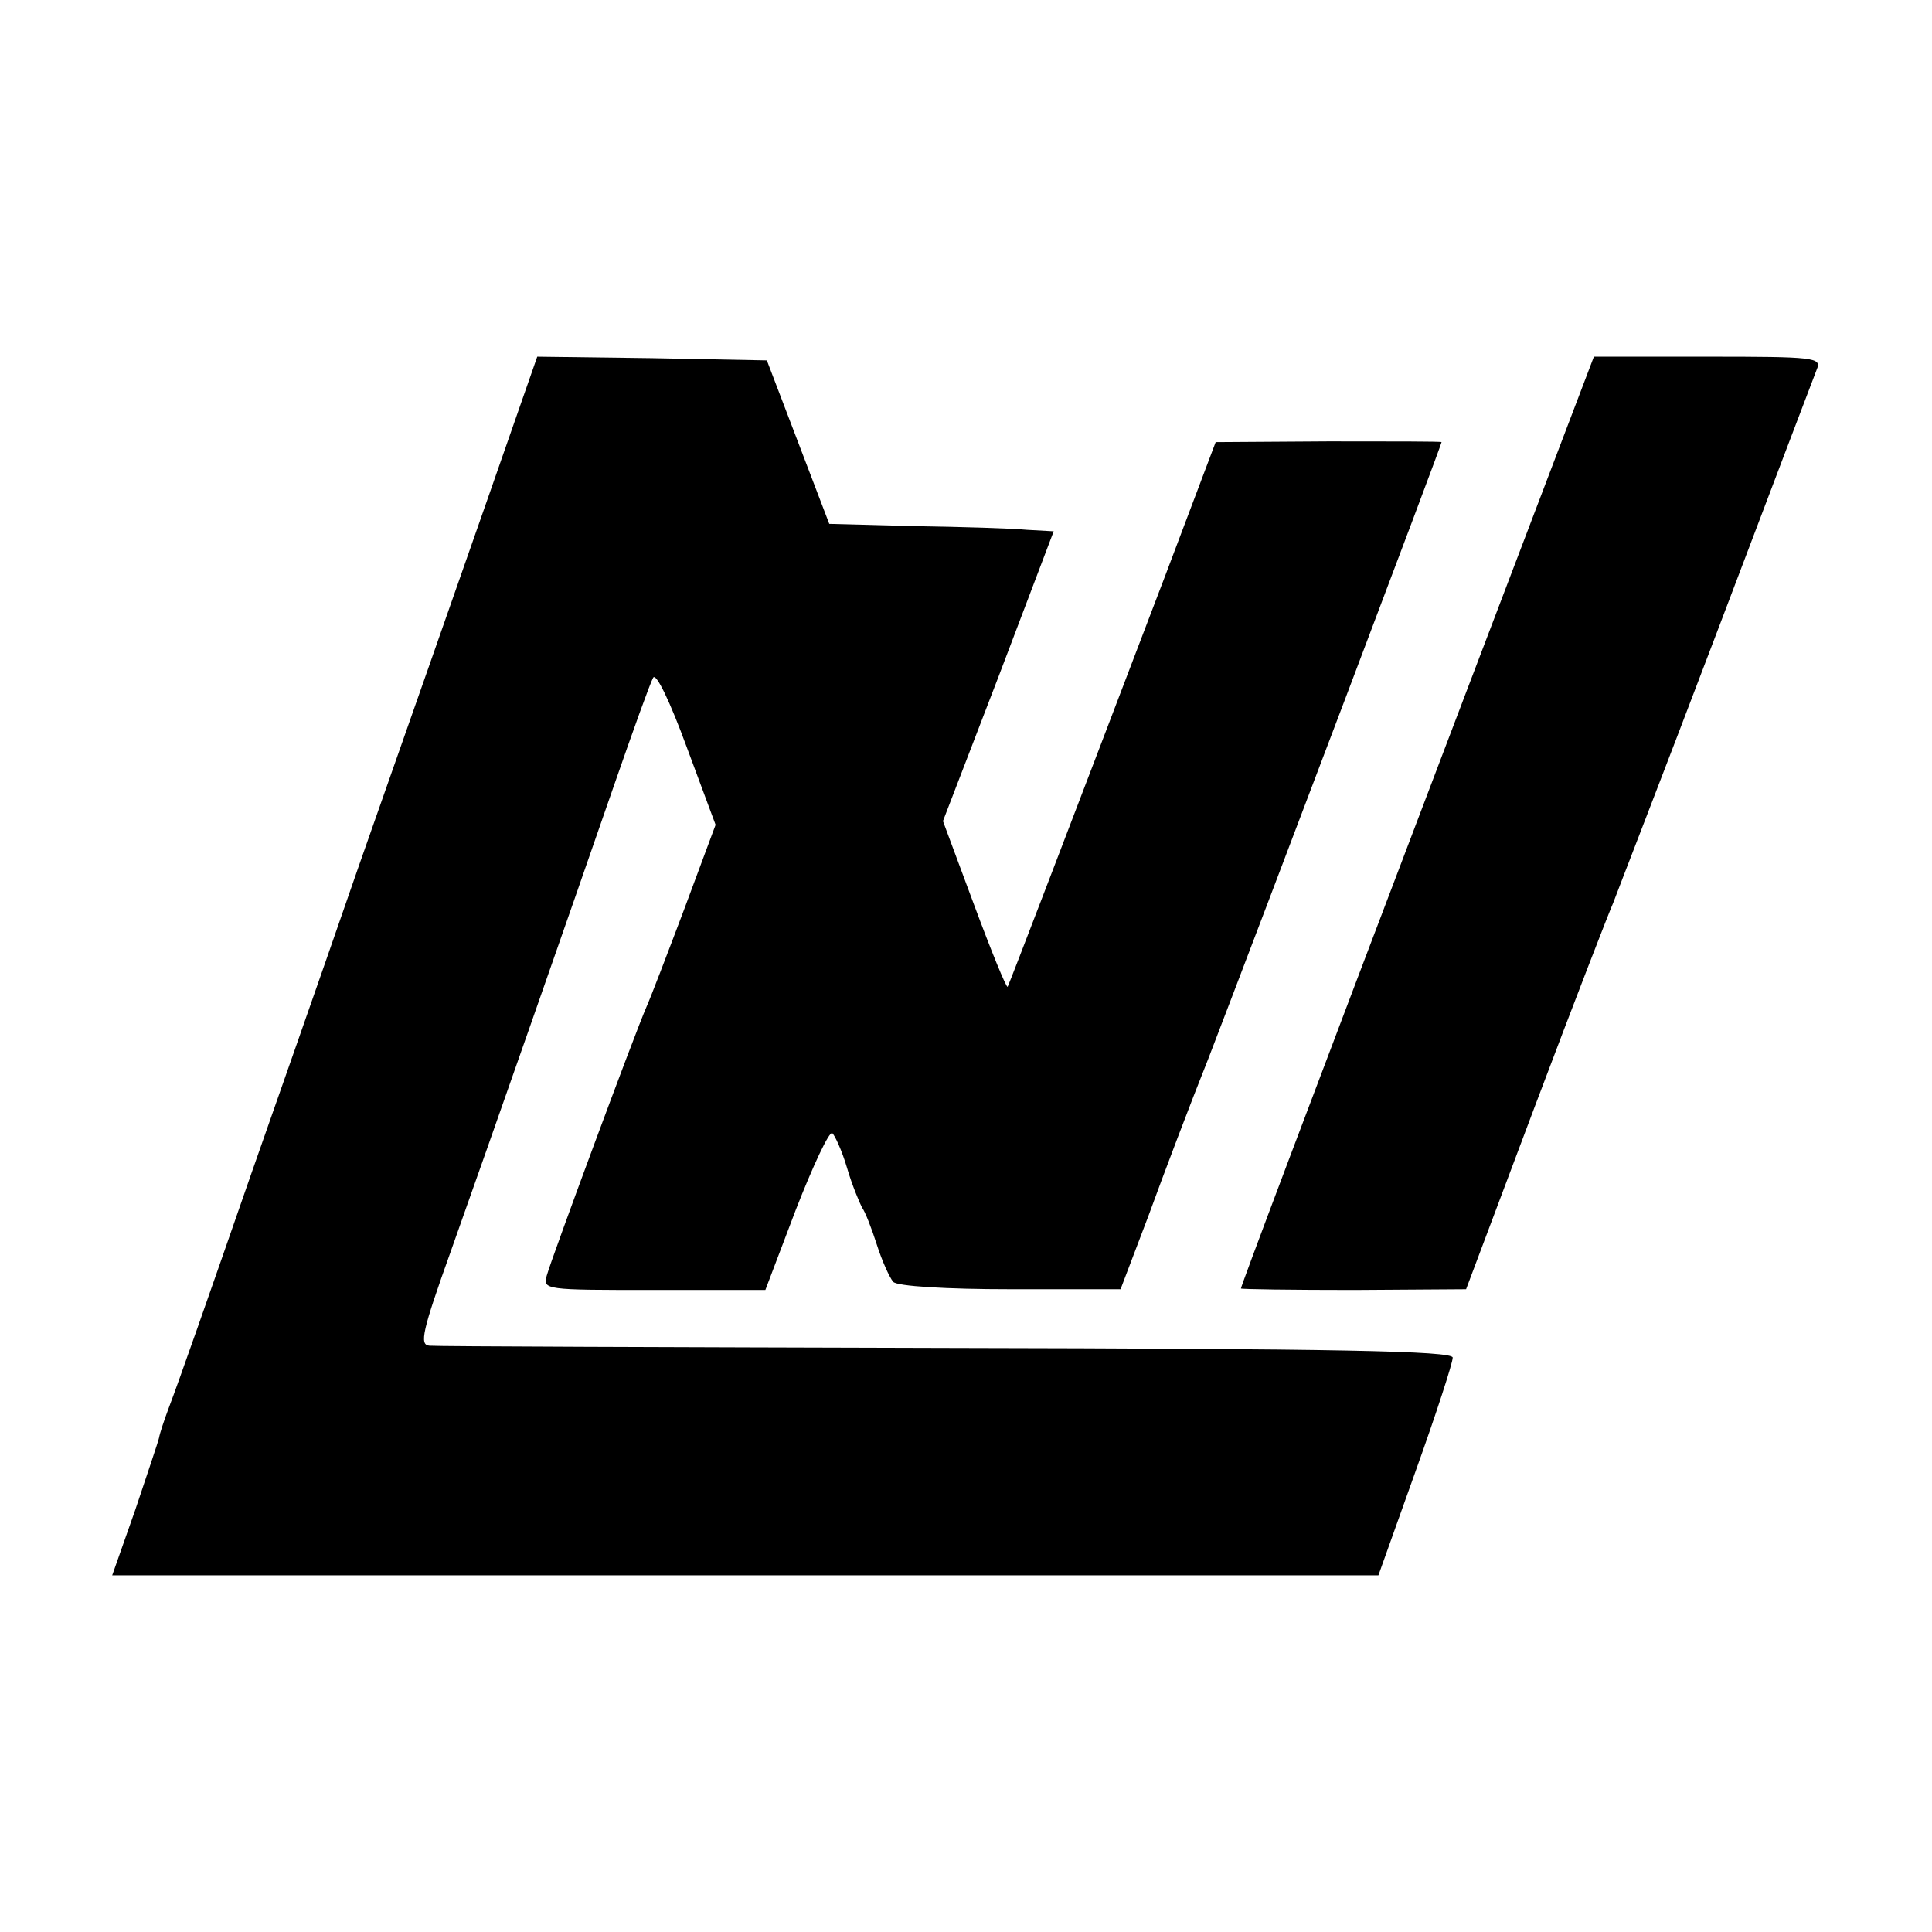
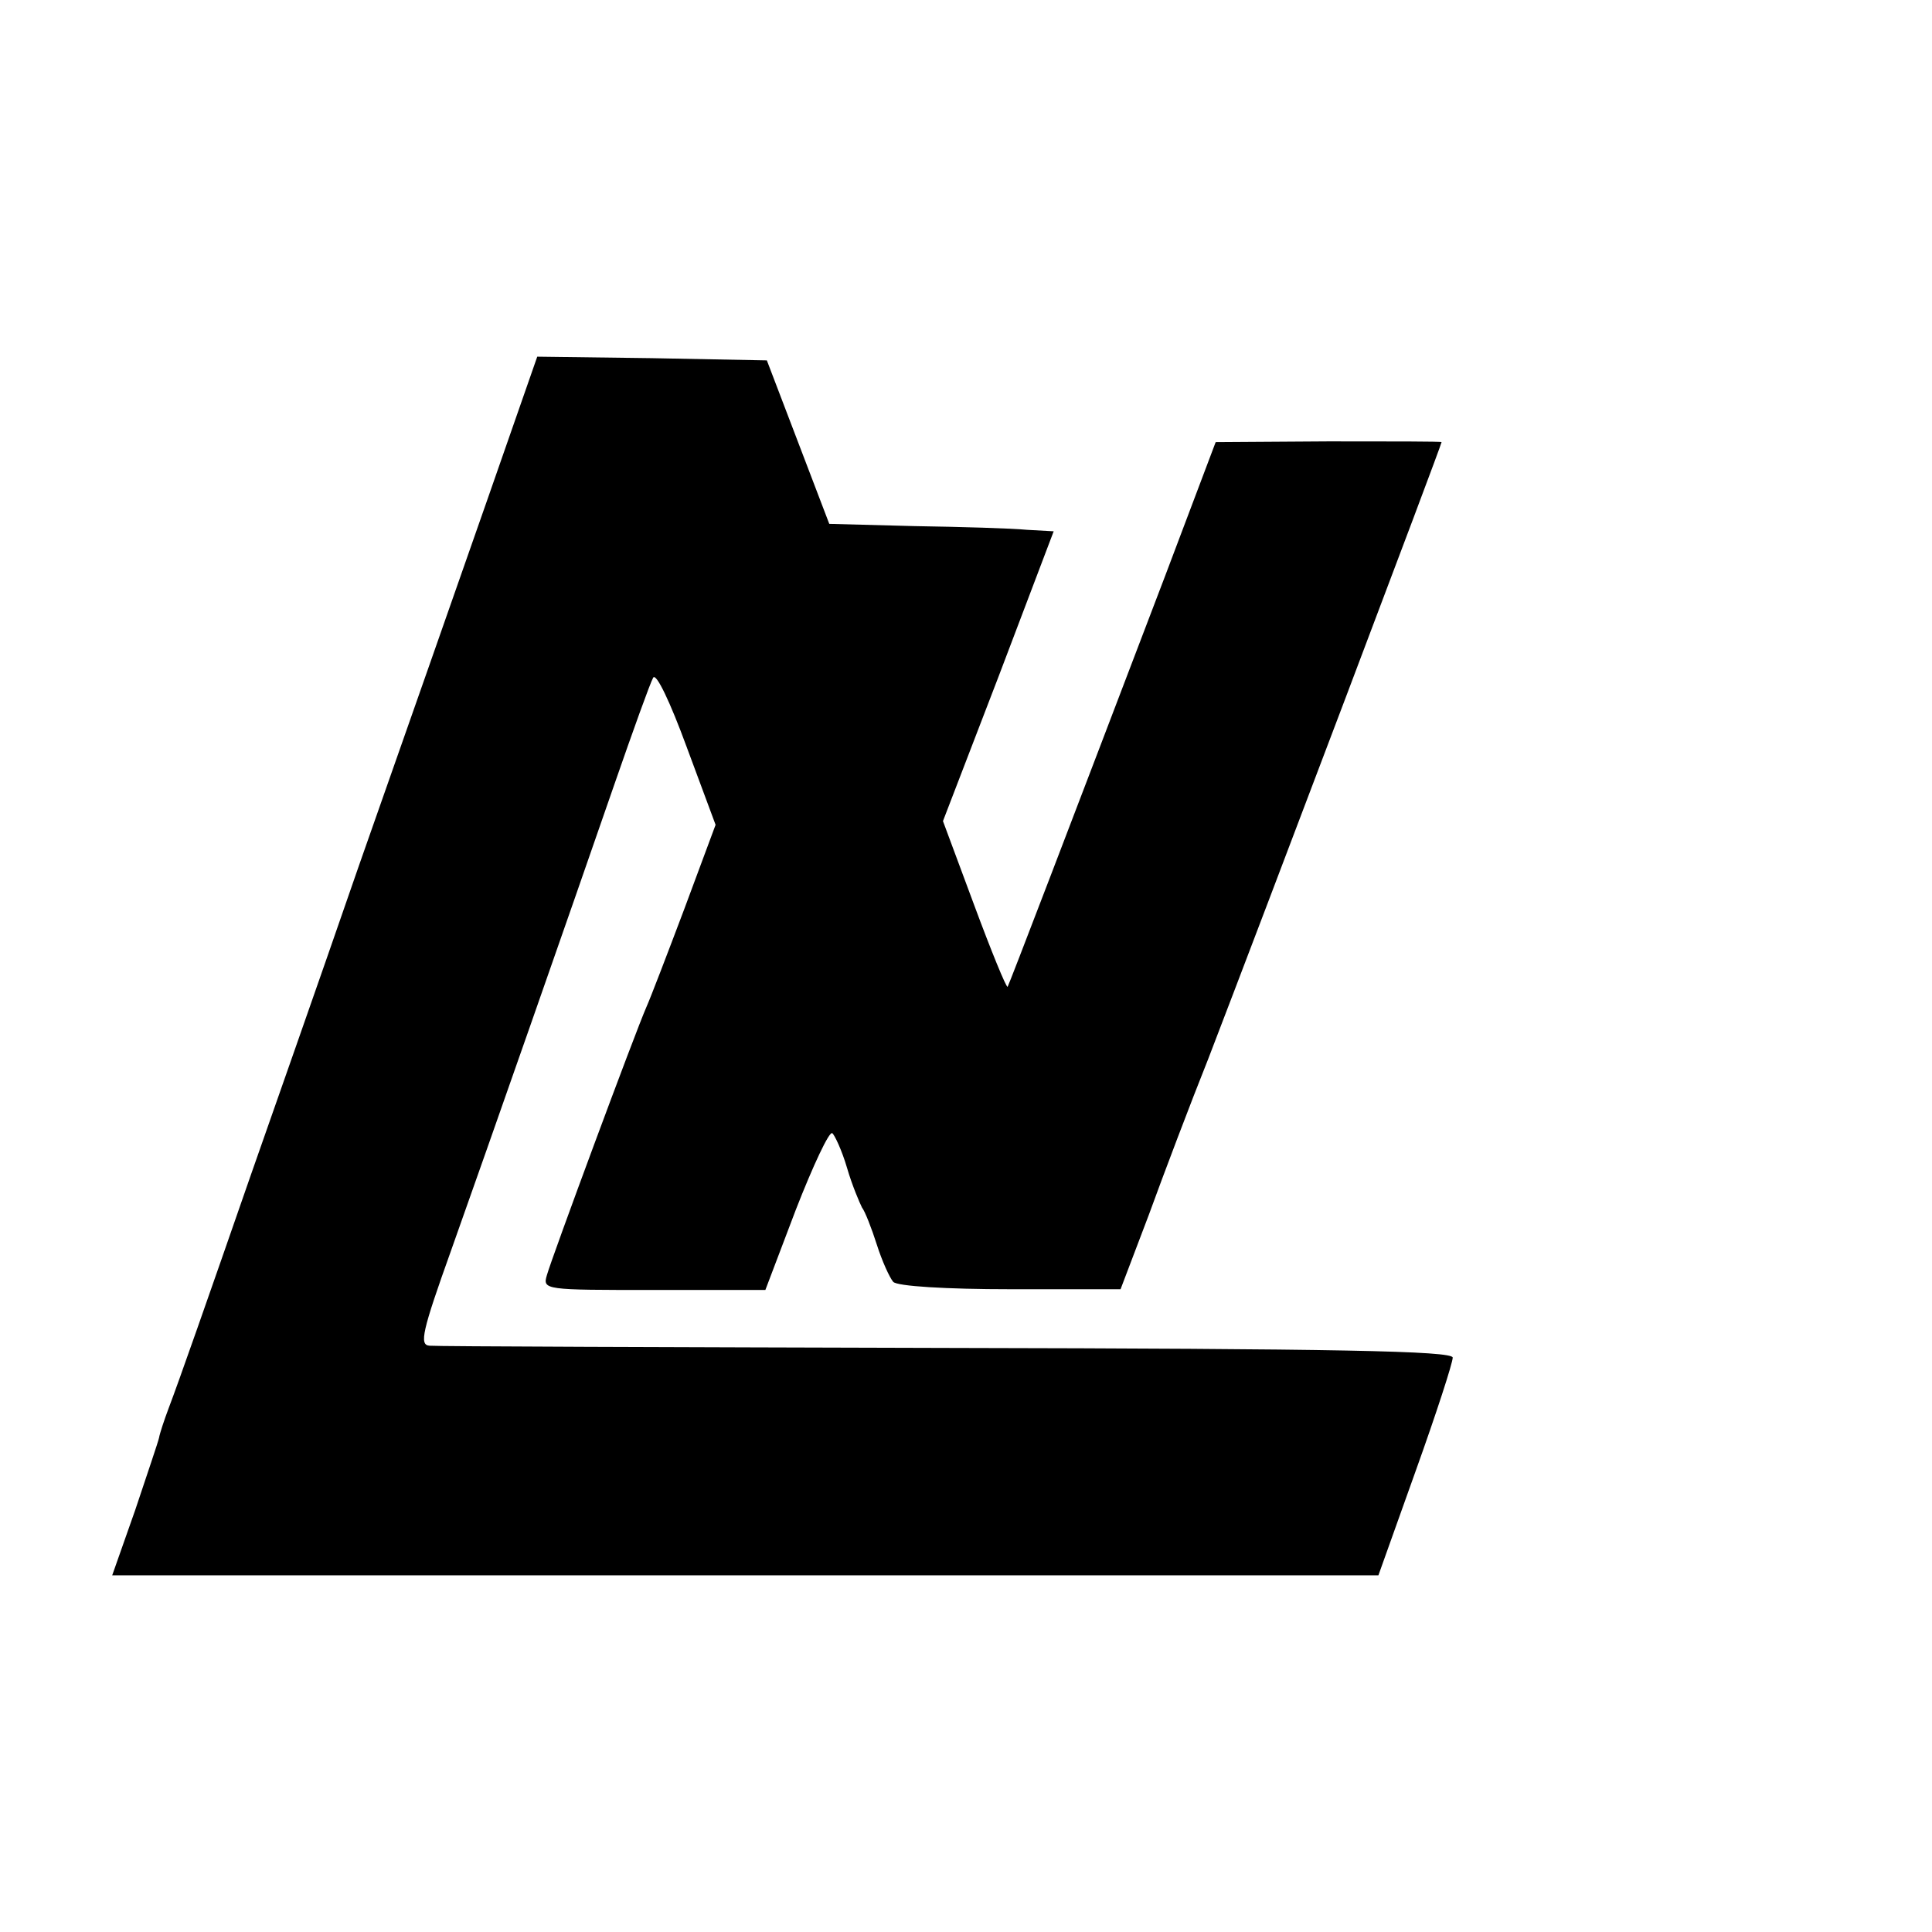
<svg xmlns="http://www.w3.org/2000/svg" version="1.0" width="260pt" height="260pt" viewBox="0 0 260 260" preserveAspectRatio="xMidYMid meet">
  <g transform="translate(0,260) scale(0.1,-0.1)" fill="#000000" stroke="none">
    <path d="M656 1928 c-37 -106 -115 -328 -173 -493 -57 -165 -123 -352 -145 -415 -58 -167 -98 -281 -111 -315 -6 -16 -12 -34 -13 -40 -1 -5 -16 -49 -32 -97 l-31 -88 852 0 852 0 50 140 c28 78 50 146 50 153 0 9 -156 12 -680 13 -374 1 -688 2 -697 3 -14 1 -10 19 29 128 54 152 157 446 220 628 25 72 48 136 52 143 4 7 23 -33 45 -93 l39 -105 -42 -113 c-23 -61 -46 -121 -51 -132 -15 -34 -128 -339 -134 -361 -6 -20 -3 -20 144 -20 l150 0 41 108 c23 59 45 106 49 103 3 -2 13 -23 20 -47 7 -24 17 -47 20 -53 4 -5 13 -28 20 -50 7 -22 17 -44 22 -50 5 -6 72 -10 158 -10 l148 0 38 100 c20 55 56 150 80 210 75 195 314 826 314 830 0 1 -68 1 -152 1 l-152 -1 -68 -180 c-130 -341 -210 -550 -212 -553 -2 -1 -22 48 -45 110 l-42 113 75 195 74 195 -36 2 c-20 2 -89 4 -152 5 l-114 3 -42 110 -42 110 -155 3 -154 2 -67 -192z" />
-     <path d="M1971 1663 c-229 -602 -301 -794 -301 -797 0 -1 68 -2 152 -2 l151 1 94 250 c52 138 99 259 104 270 4 11 67 173 138 360 71 187 132 348 136 358 7 16 -4 17 -147 17 l-153 0 -174 -457z" />
  </g>
</svg>